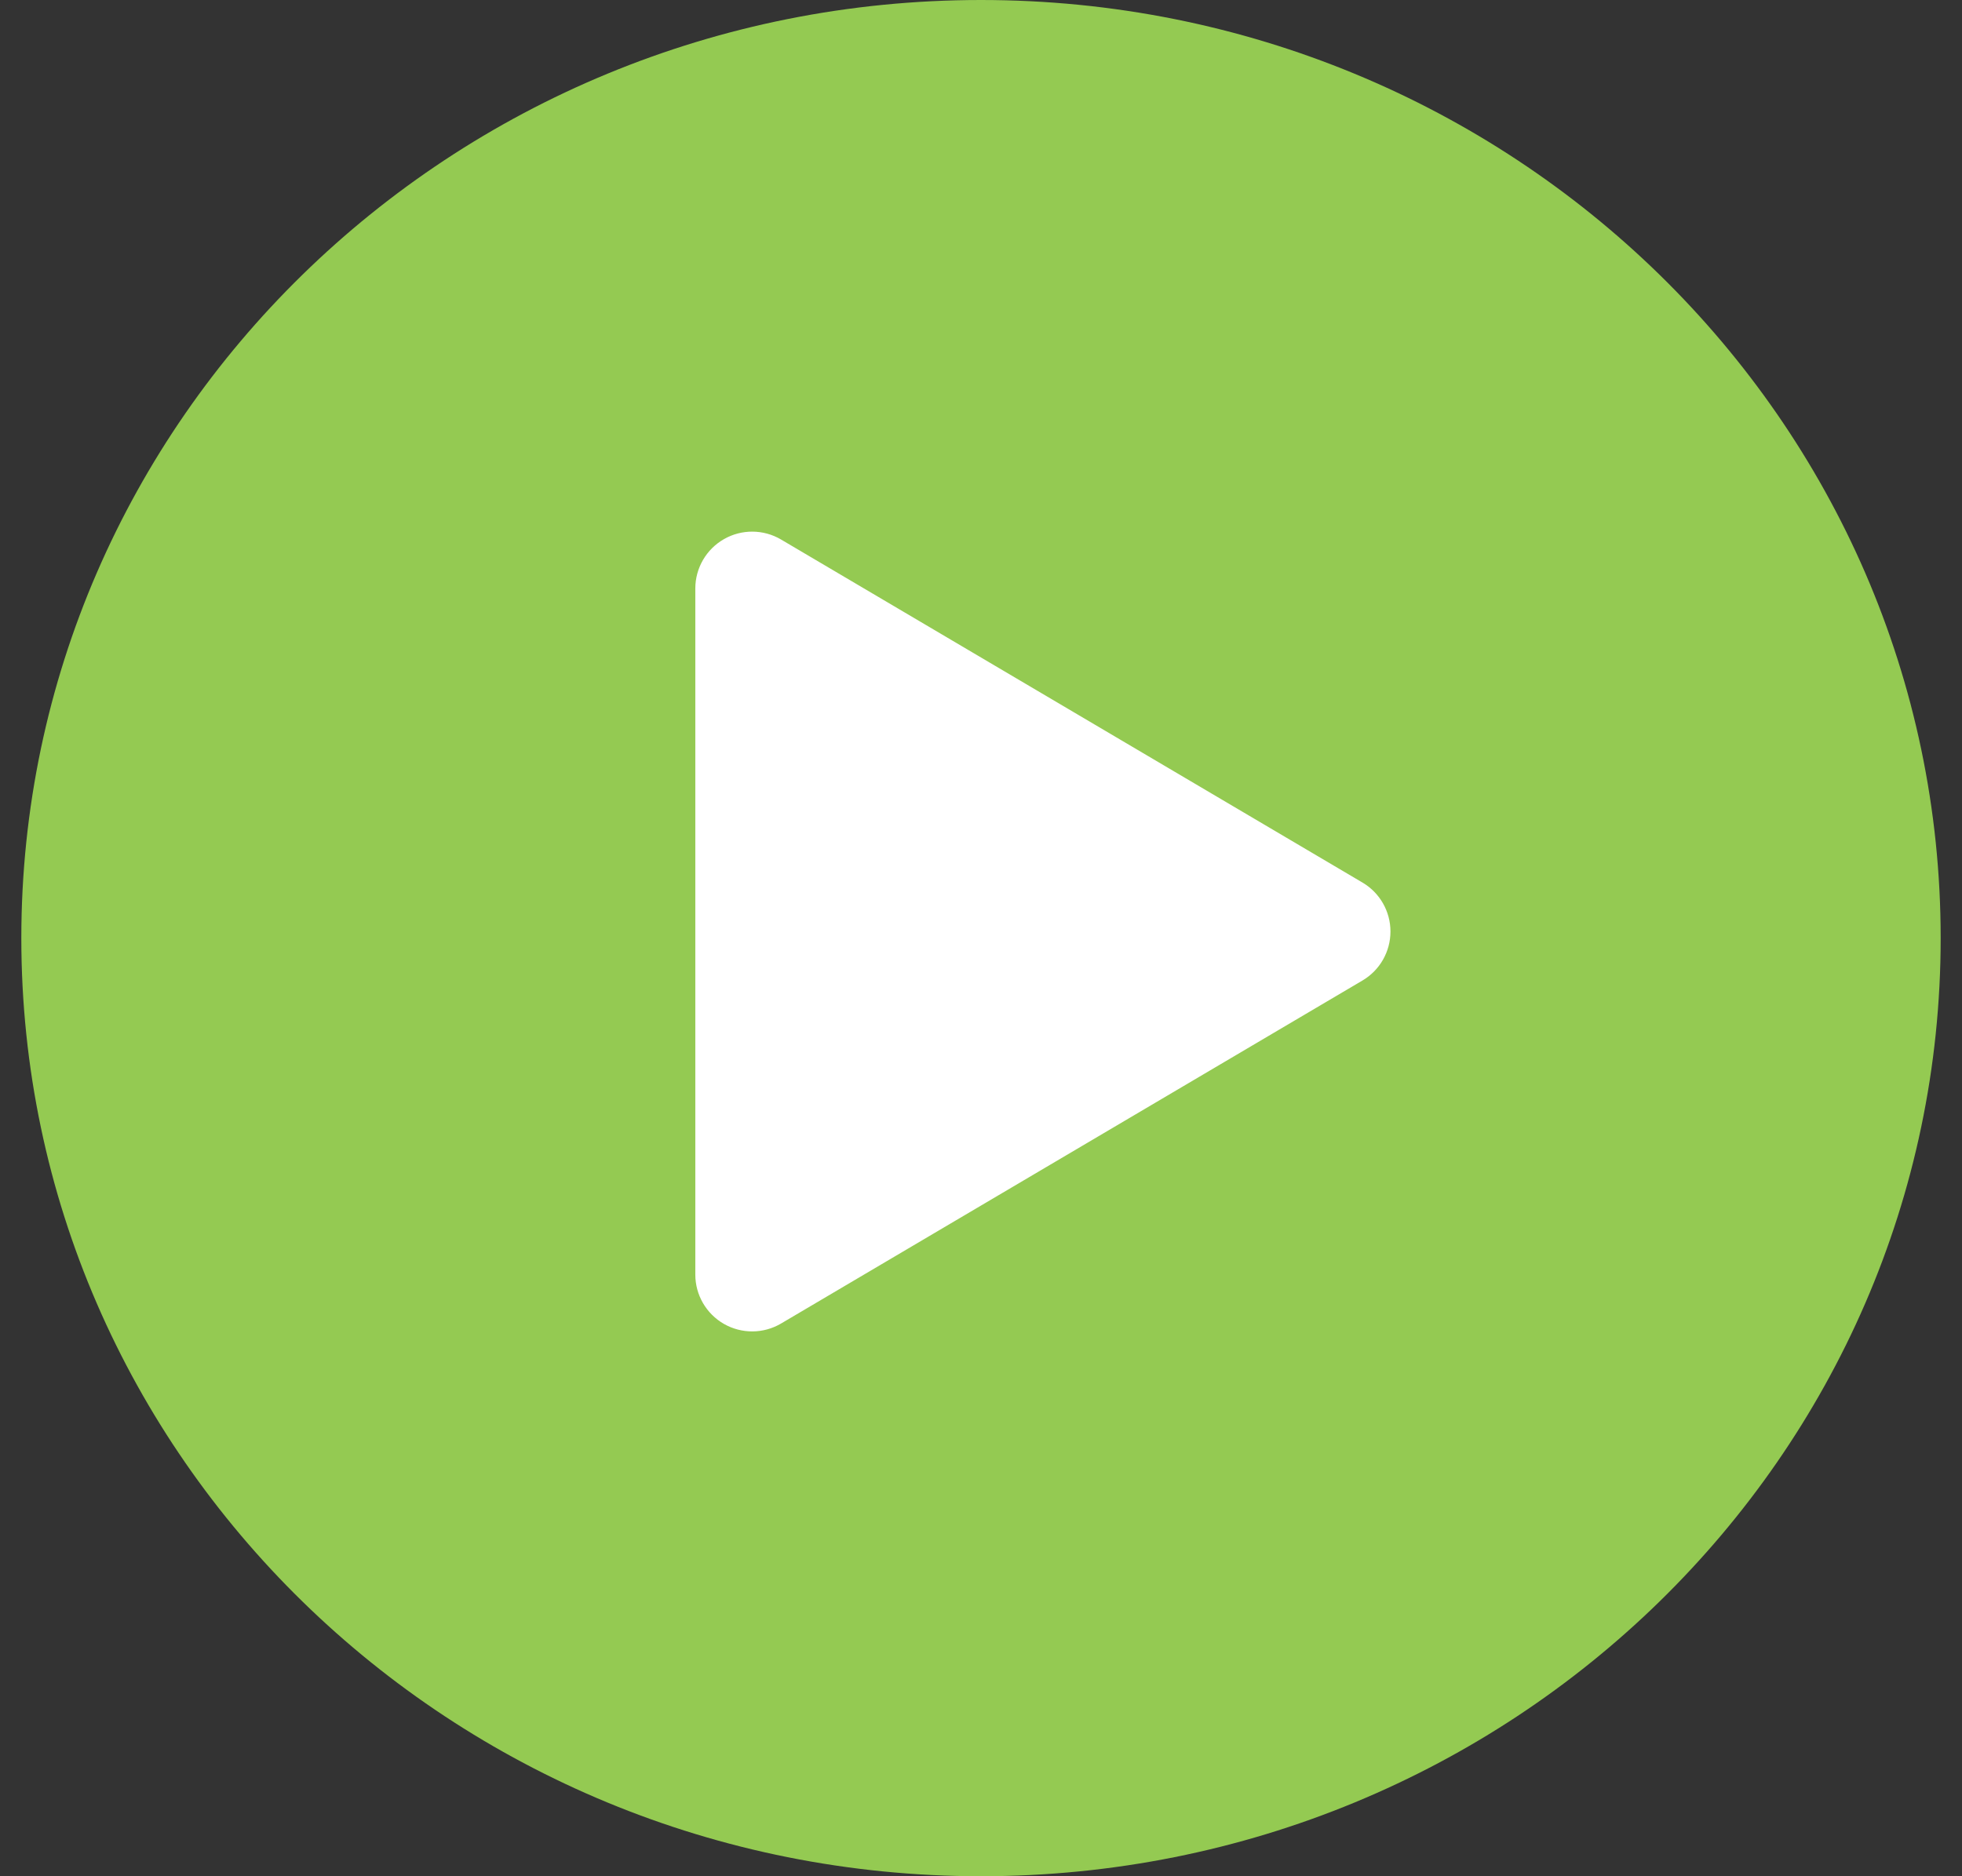
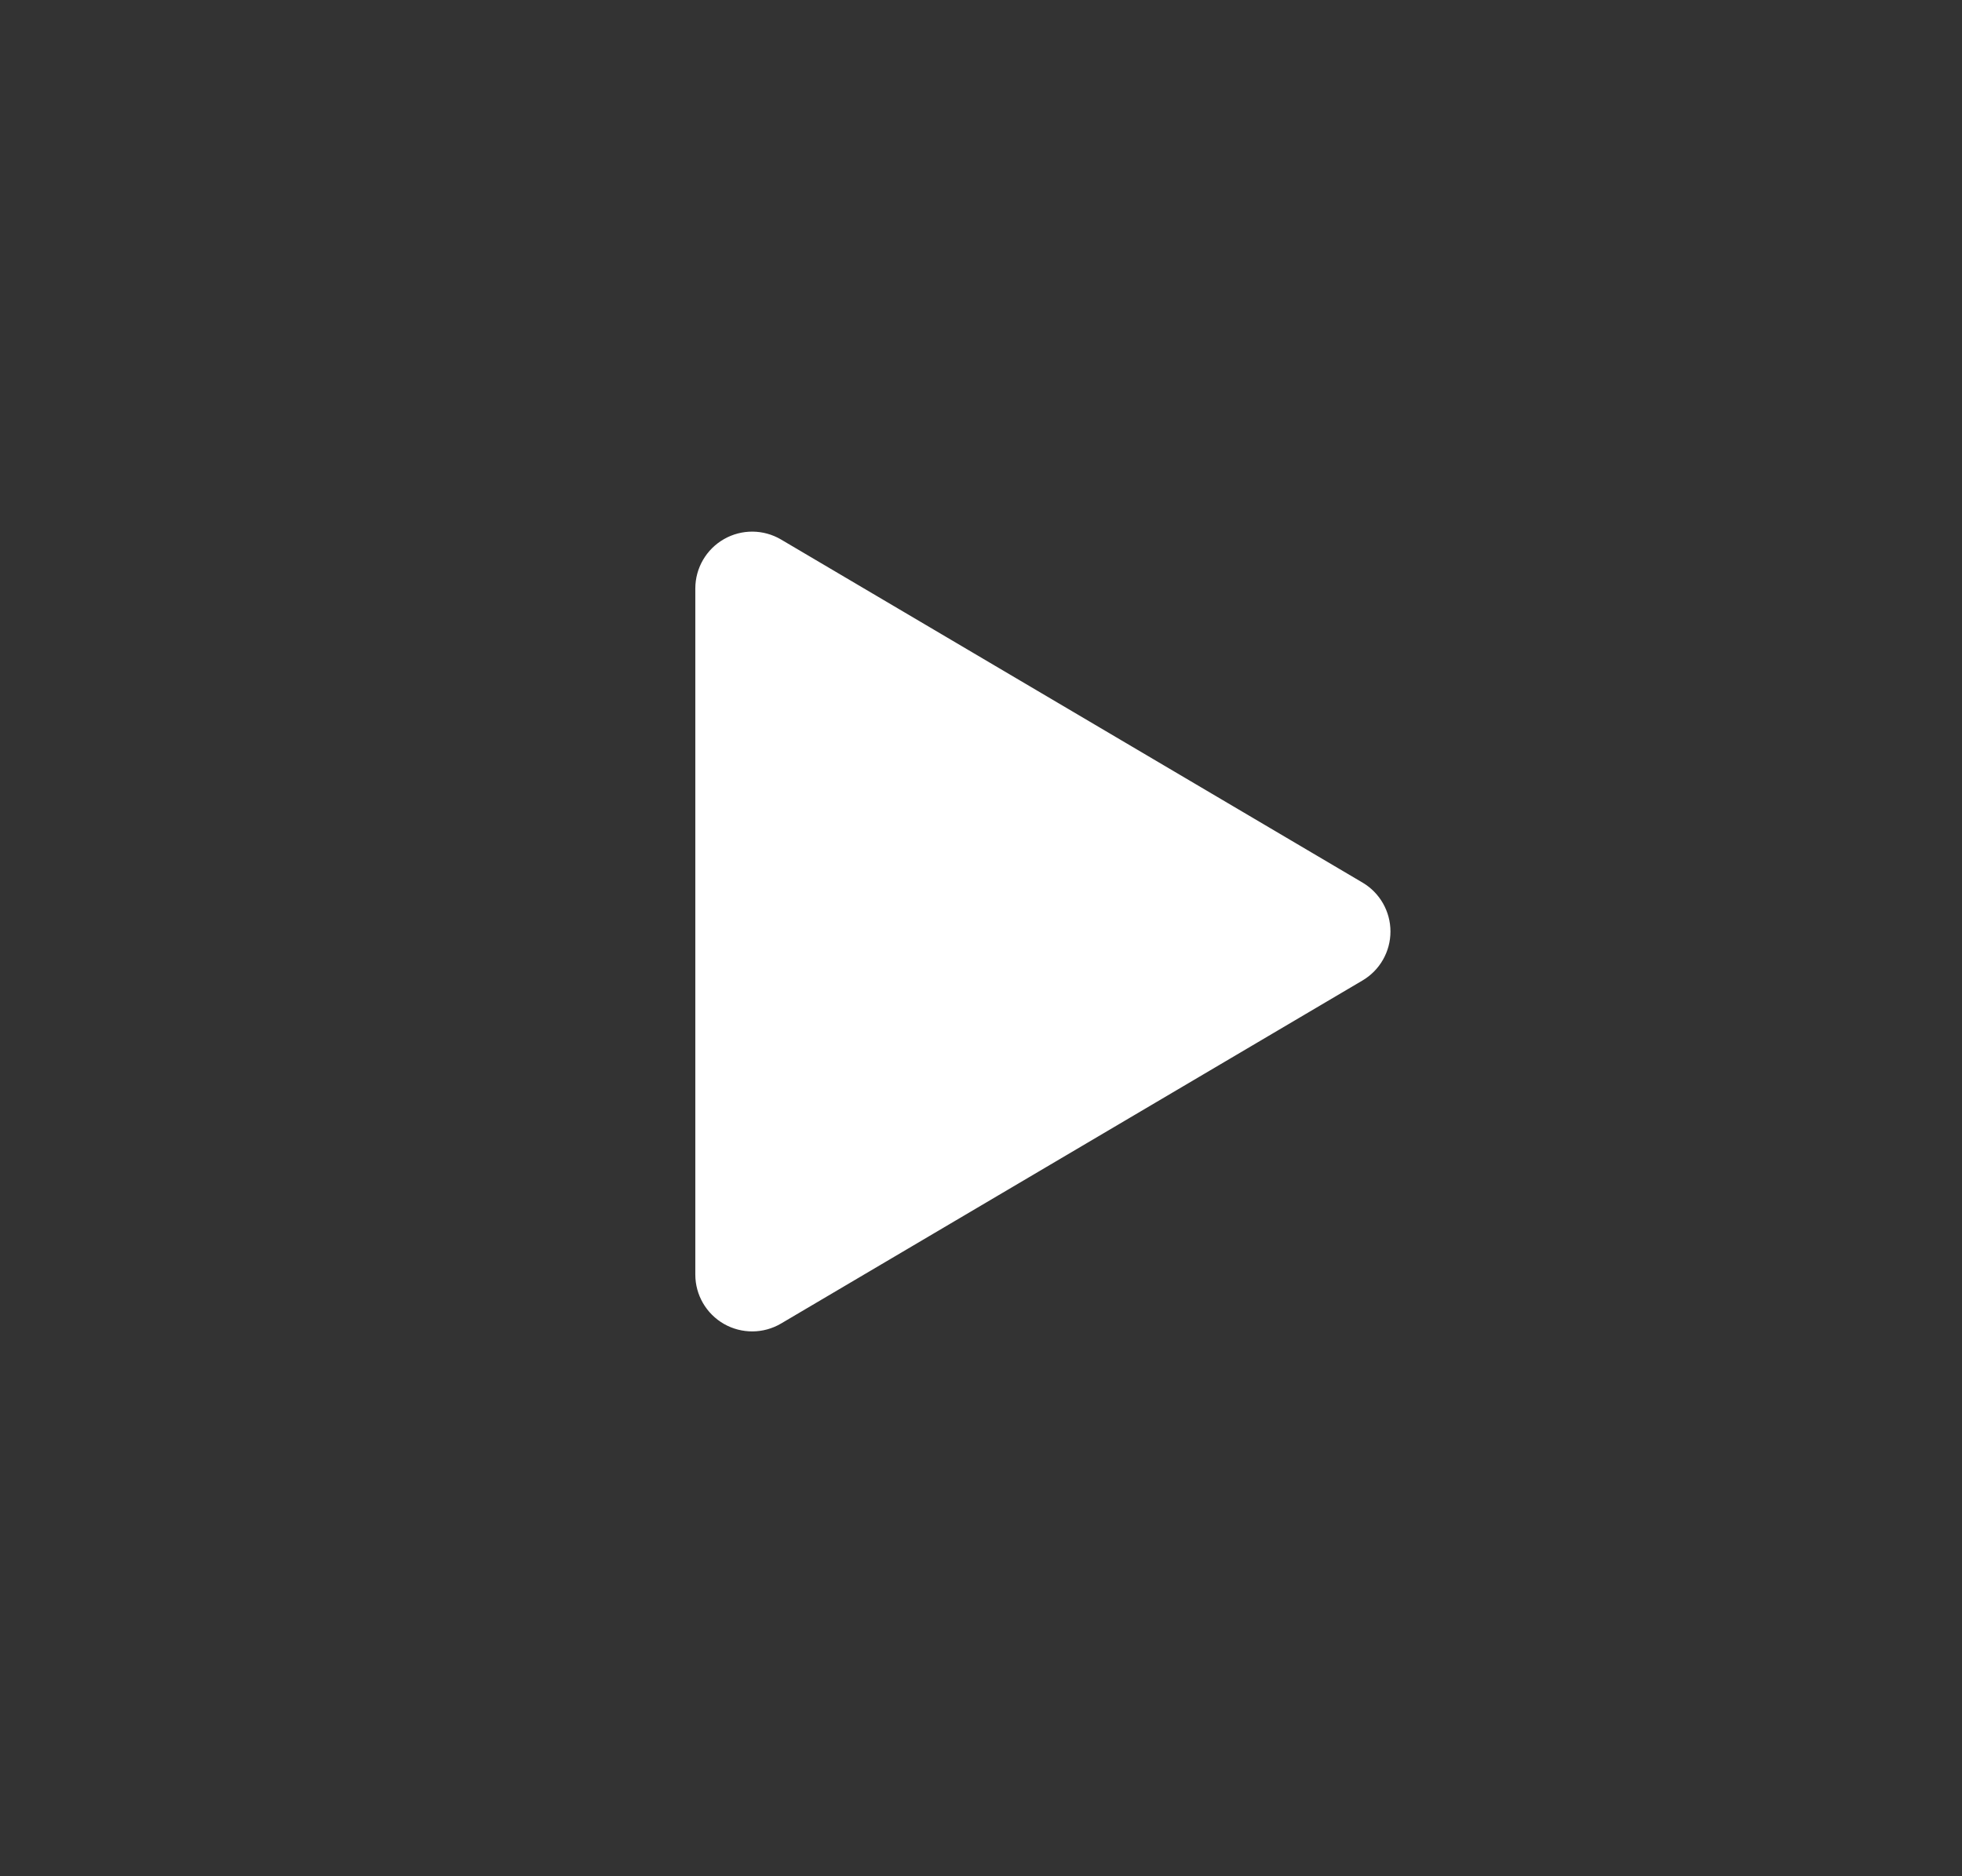
<svg xmlns="http://www.w3.org/2000/svg" width="69" height="66" viewBox="0 0 69 66" fill="none">
  <rect x="0" y="0" width="69" height="66" fill="#333333" stroke="none" />
-   <path d="M34.5 0C53.14 0 68.25 14.775 68.25 33C68.25 51.225 53.14 66 34.5 66C15.86 66 0.75 51.225 0.75 33C0.75 14.775 15.86 0 34.5 0Z" fill="#94CA52" />
  <path d="M47.917 31.046C48.526 31.405 48.9 32.06 48.9 32.768C48.9 33.476 48.526 34.131 47.917 34.49L27.469 46.557C26.851 46.922 26.084 46.927 25.461 46.572C24.838 46.216 24.453 45.553 24.453 44.836V20.698C24.454 19.981 24.839 19.319 25.462 18.964C26.085 18.608 26.851 18.614 27.469 18.979L47.917 31.046Z" fill="white" />
</svg>